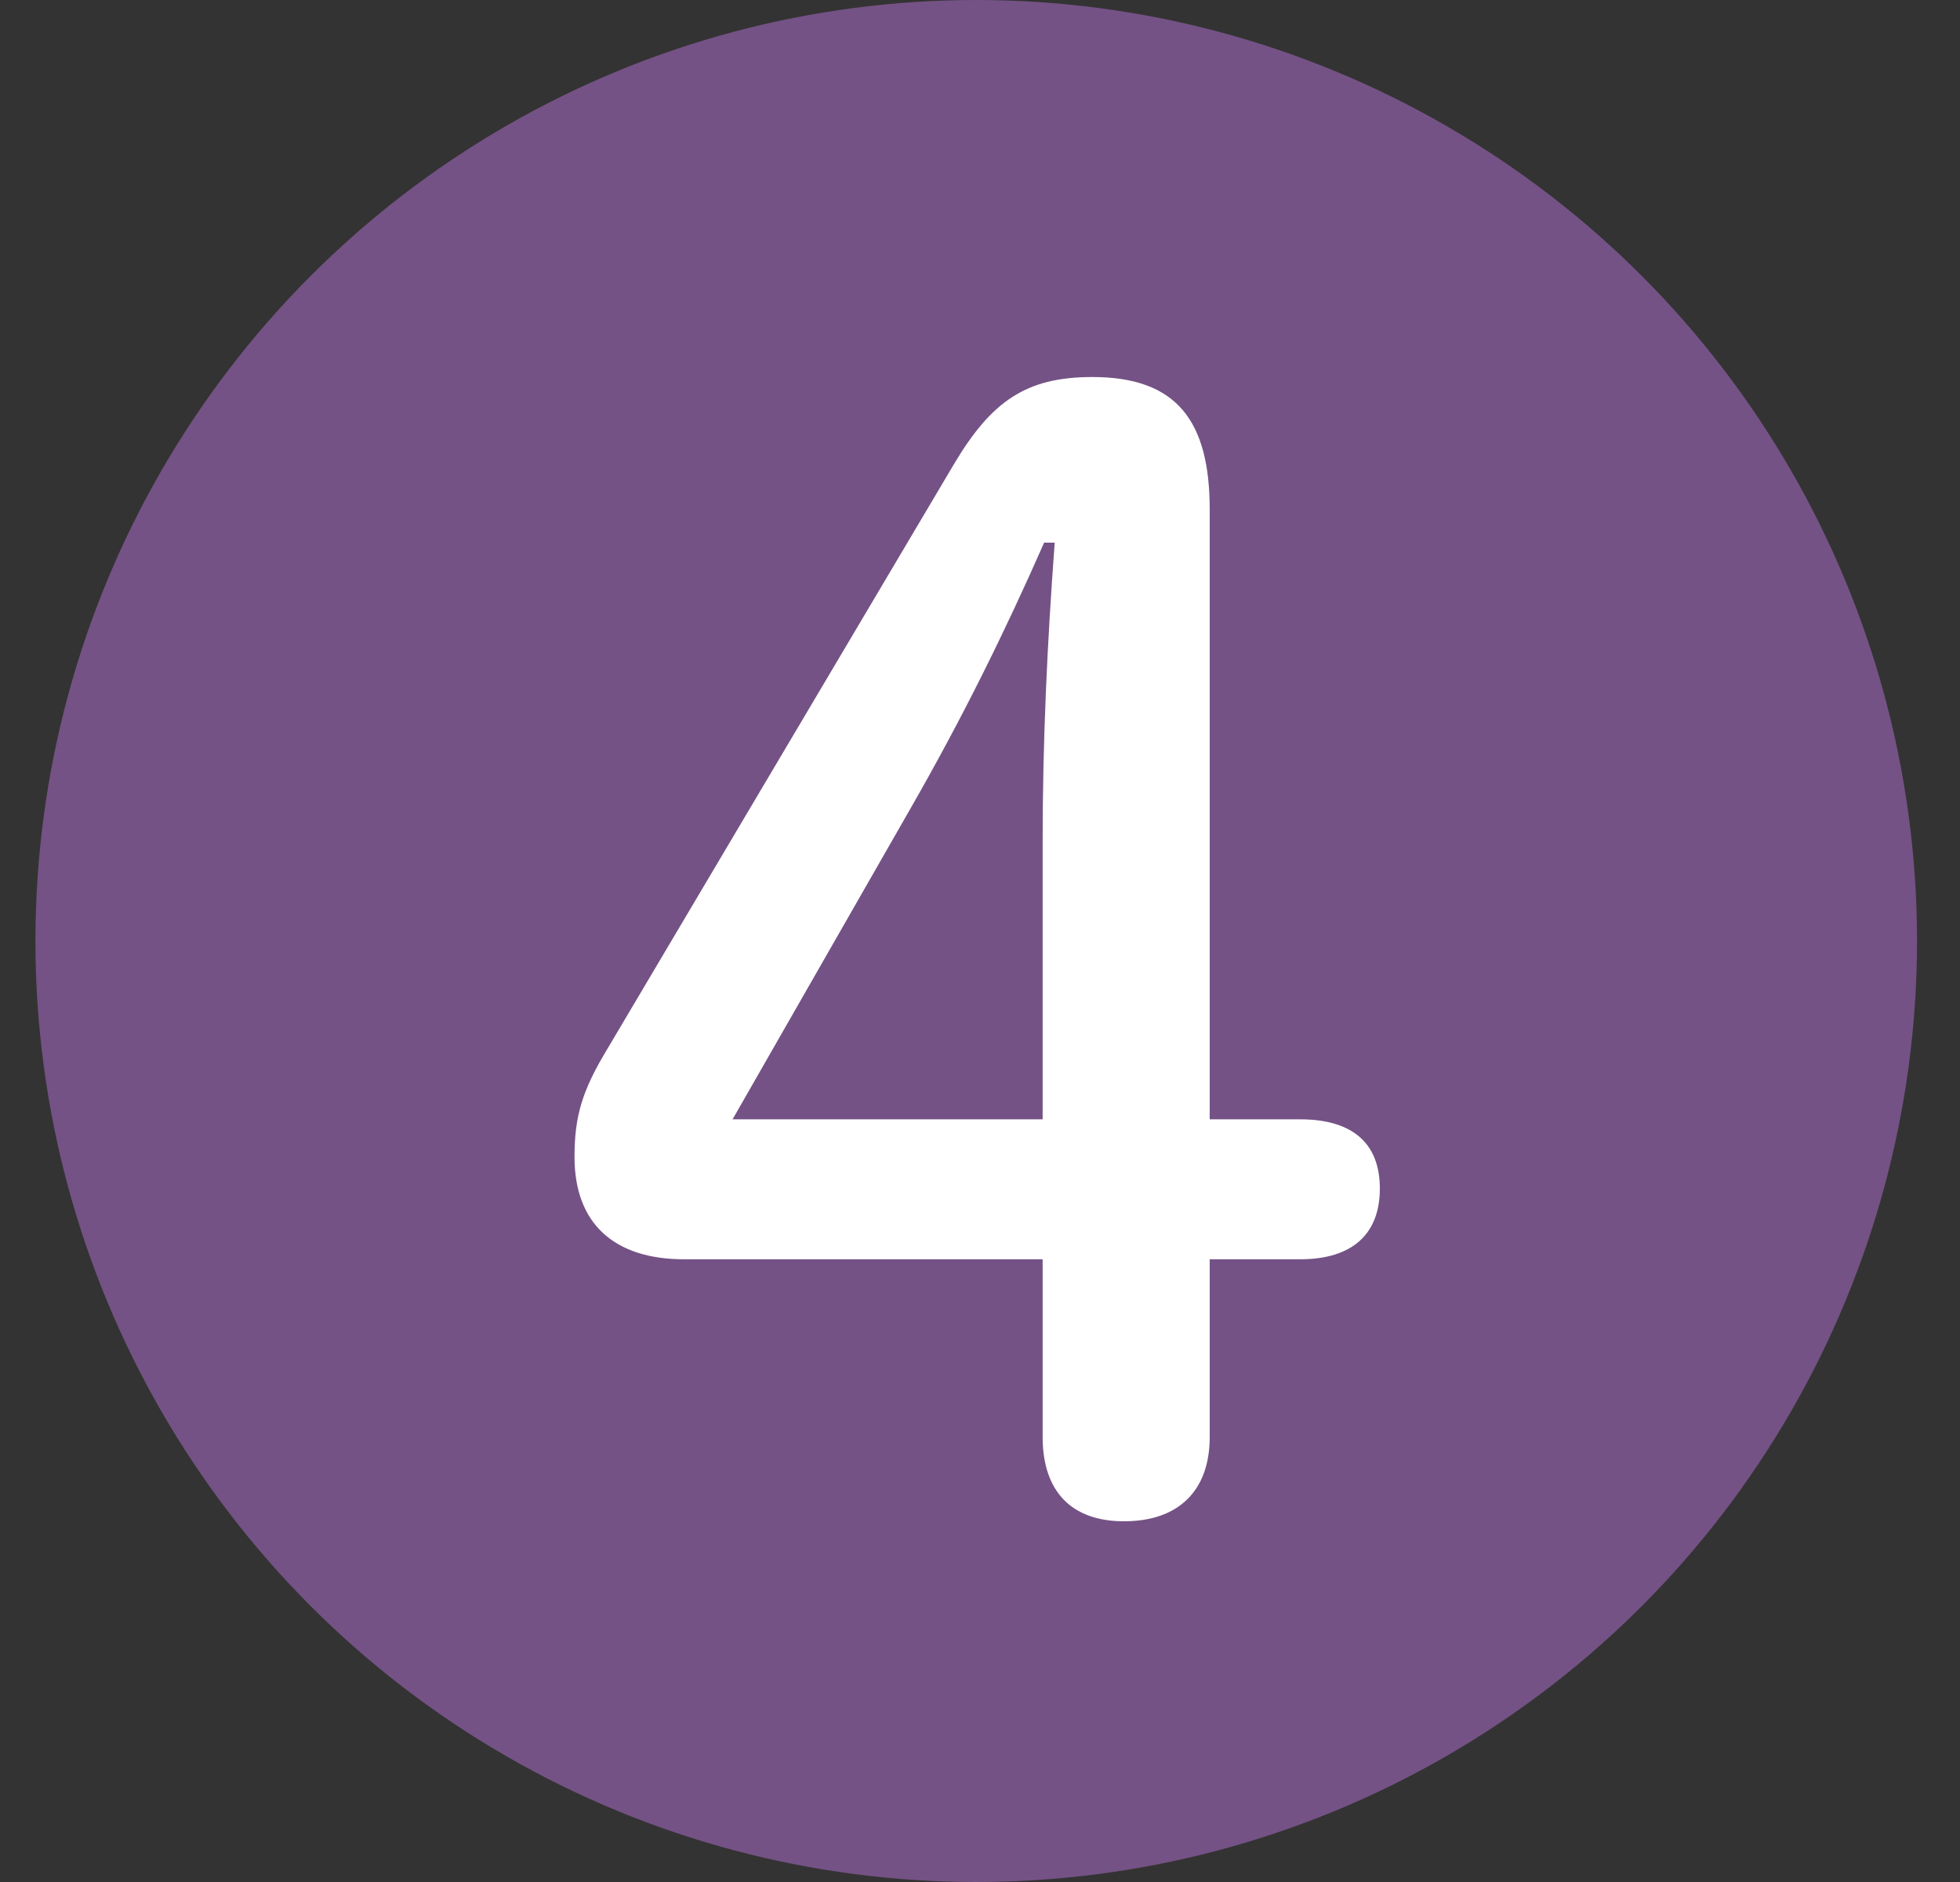
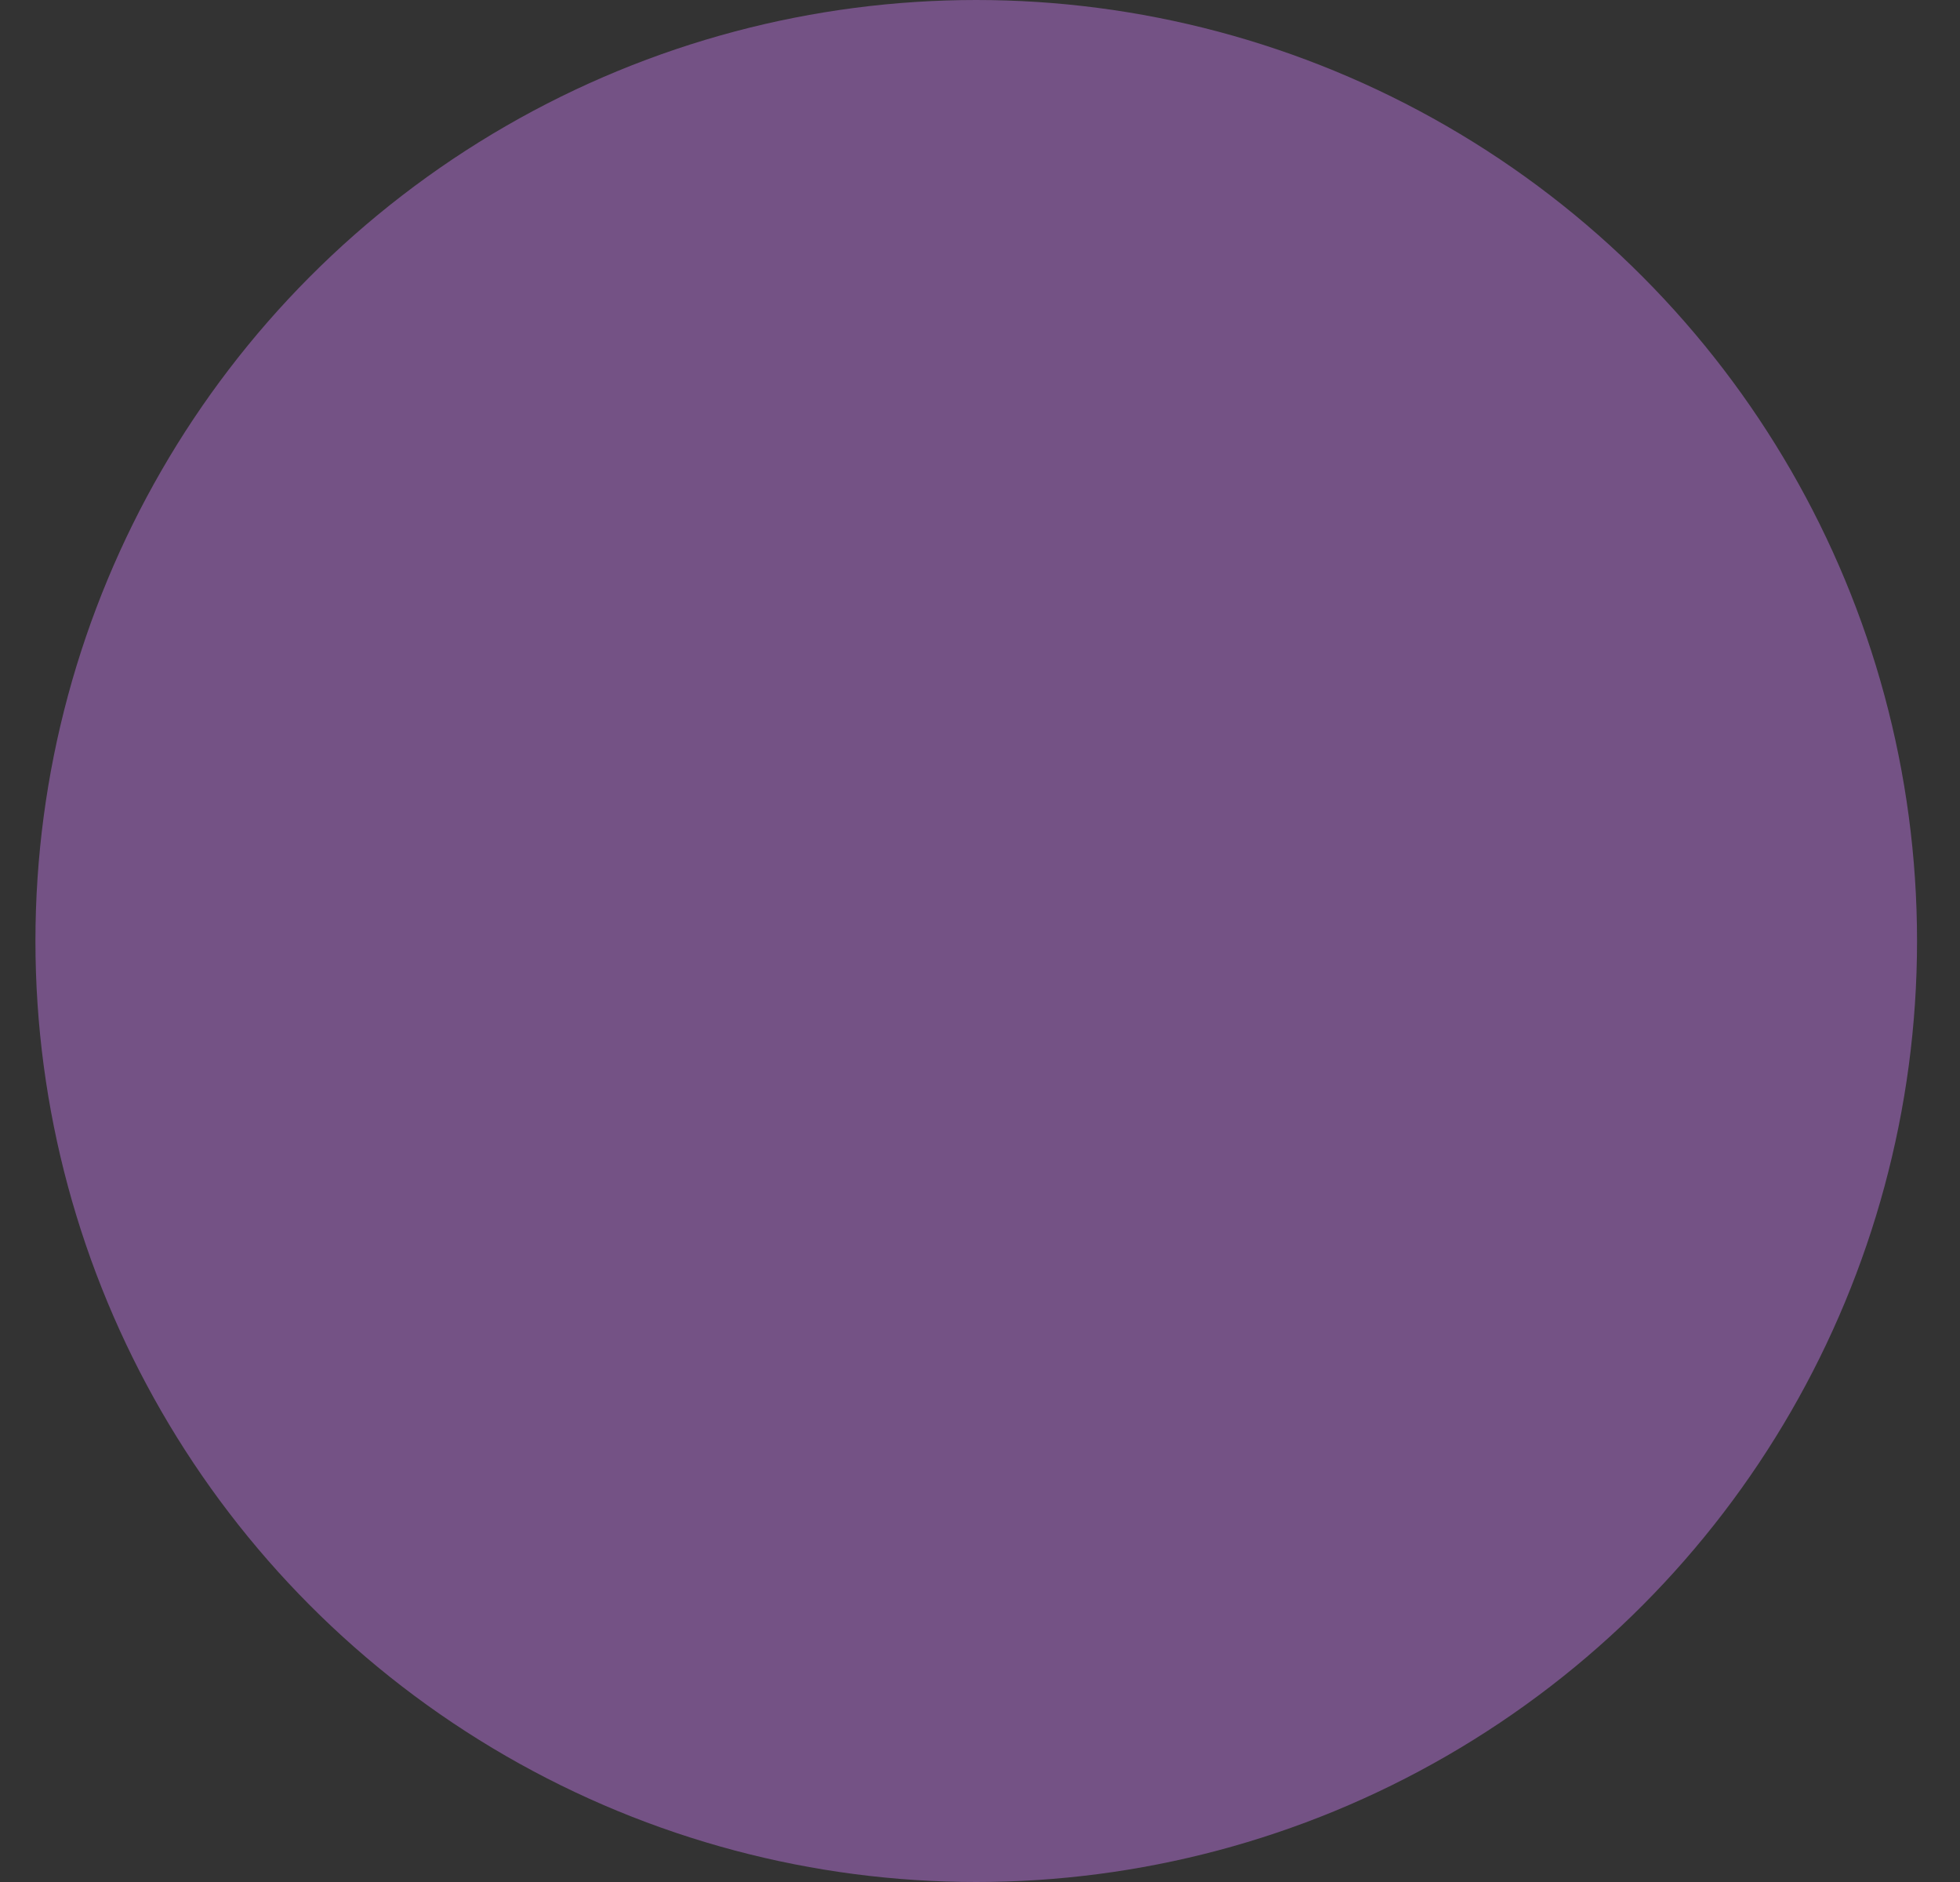
<svg xmlns="http://www.w3.org/2000/svg" width="25" height="24" viewBox="0 0 25 24" fill="none">
  <rect x="0" y="0" width="25" height="24" fill="#333333" stroke="none" />
  <circle cx="12.452" cy="12" r="12" fill="#745285" />
-   <path d="M13.299 16.059H8.729C7.827 16.059 7.328 15.598 7.328 14.754C7.328 14.235 7.424 13.909 7.75 13.371L12.166 5.922C12.646 5.115 13.088 4.808 13.933 4.808C15.008 4.808 15.43 5.365 15.43 6.498V14.274H16.582C17.254 14.274 17.6 14.581 17.6 15.157C17.6 15.733 17.254 16.059 16.582 16.059H15.43V18.325C15.43 19.016 15.027 19.4 14.336 19.4C13.664 19.4 13.299 19.016 13.299 18.325V16.059ZM13.299 14.274V10.741C13.299 9.454 13.357 8.206 13.453 6.92H13.318C12.819 8.053 12.281 9.147 11.609 10.318L9.344 14.274H13.299Z" fill="white" />
</svg>